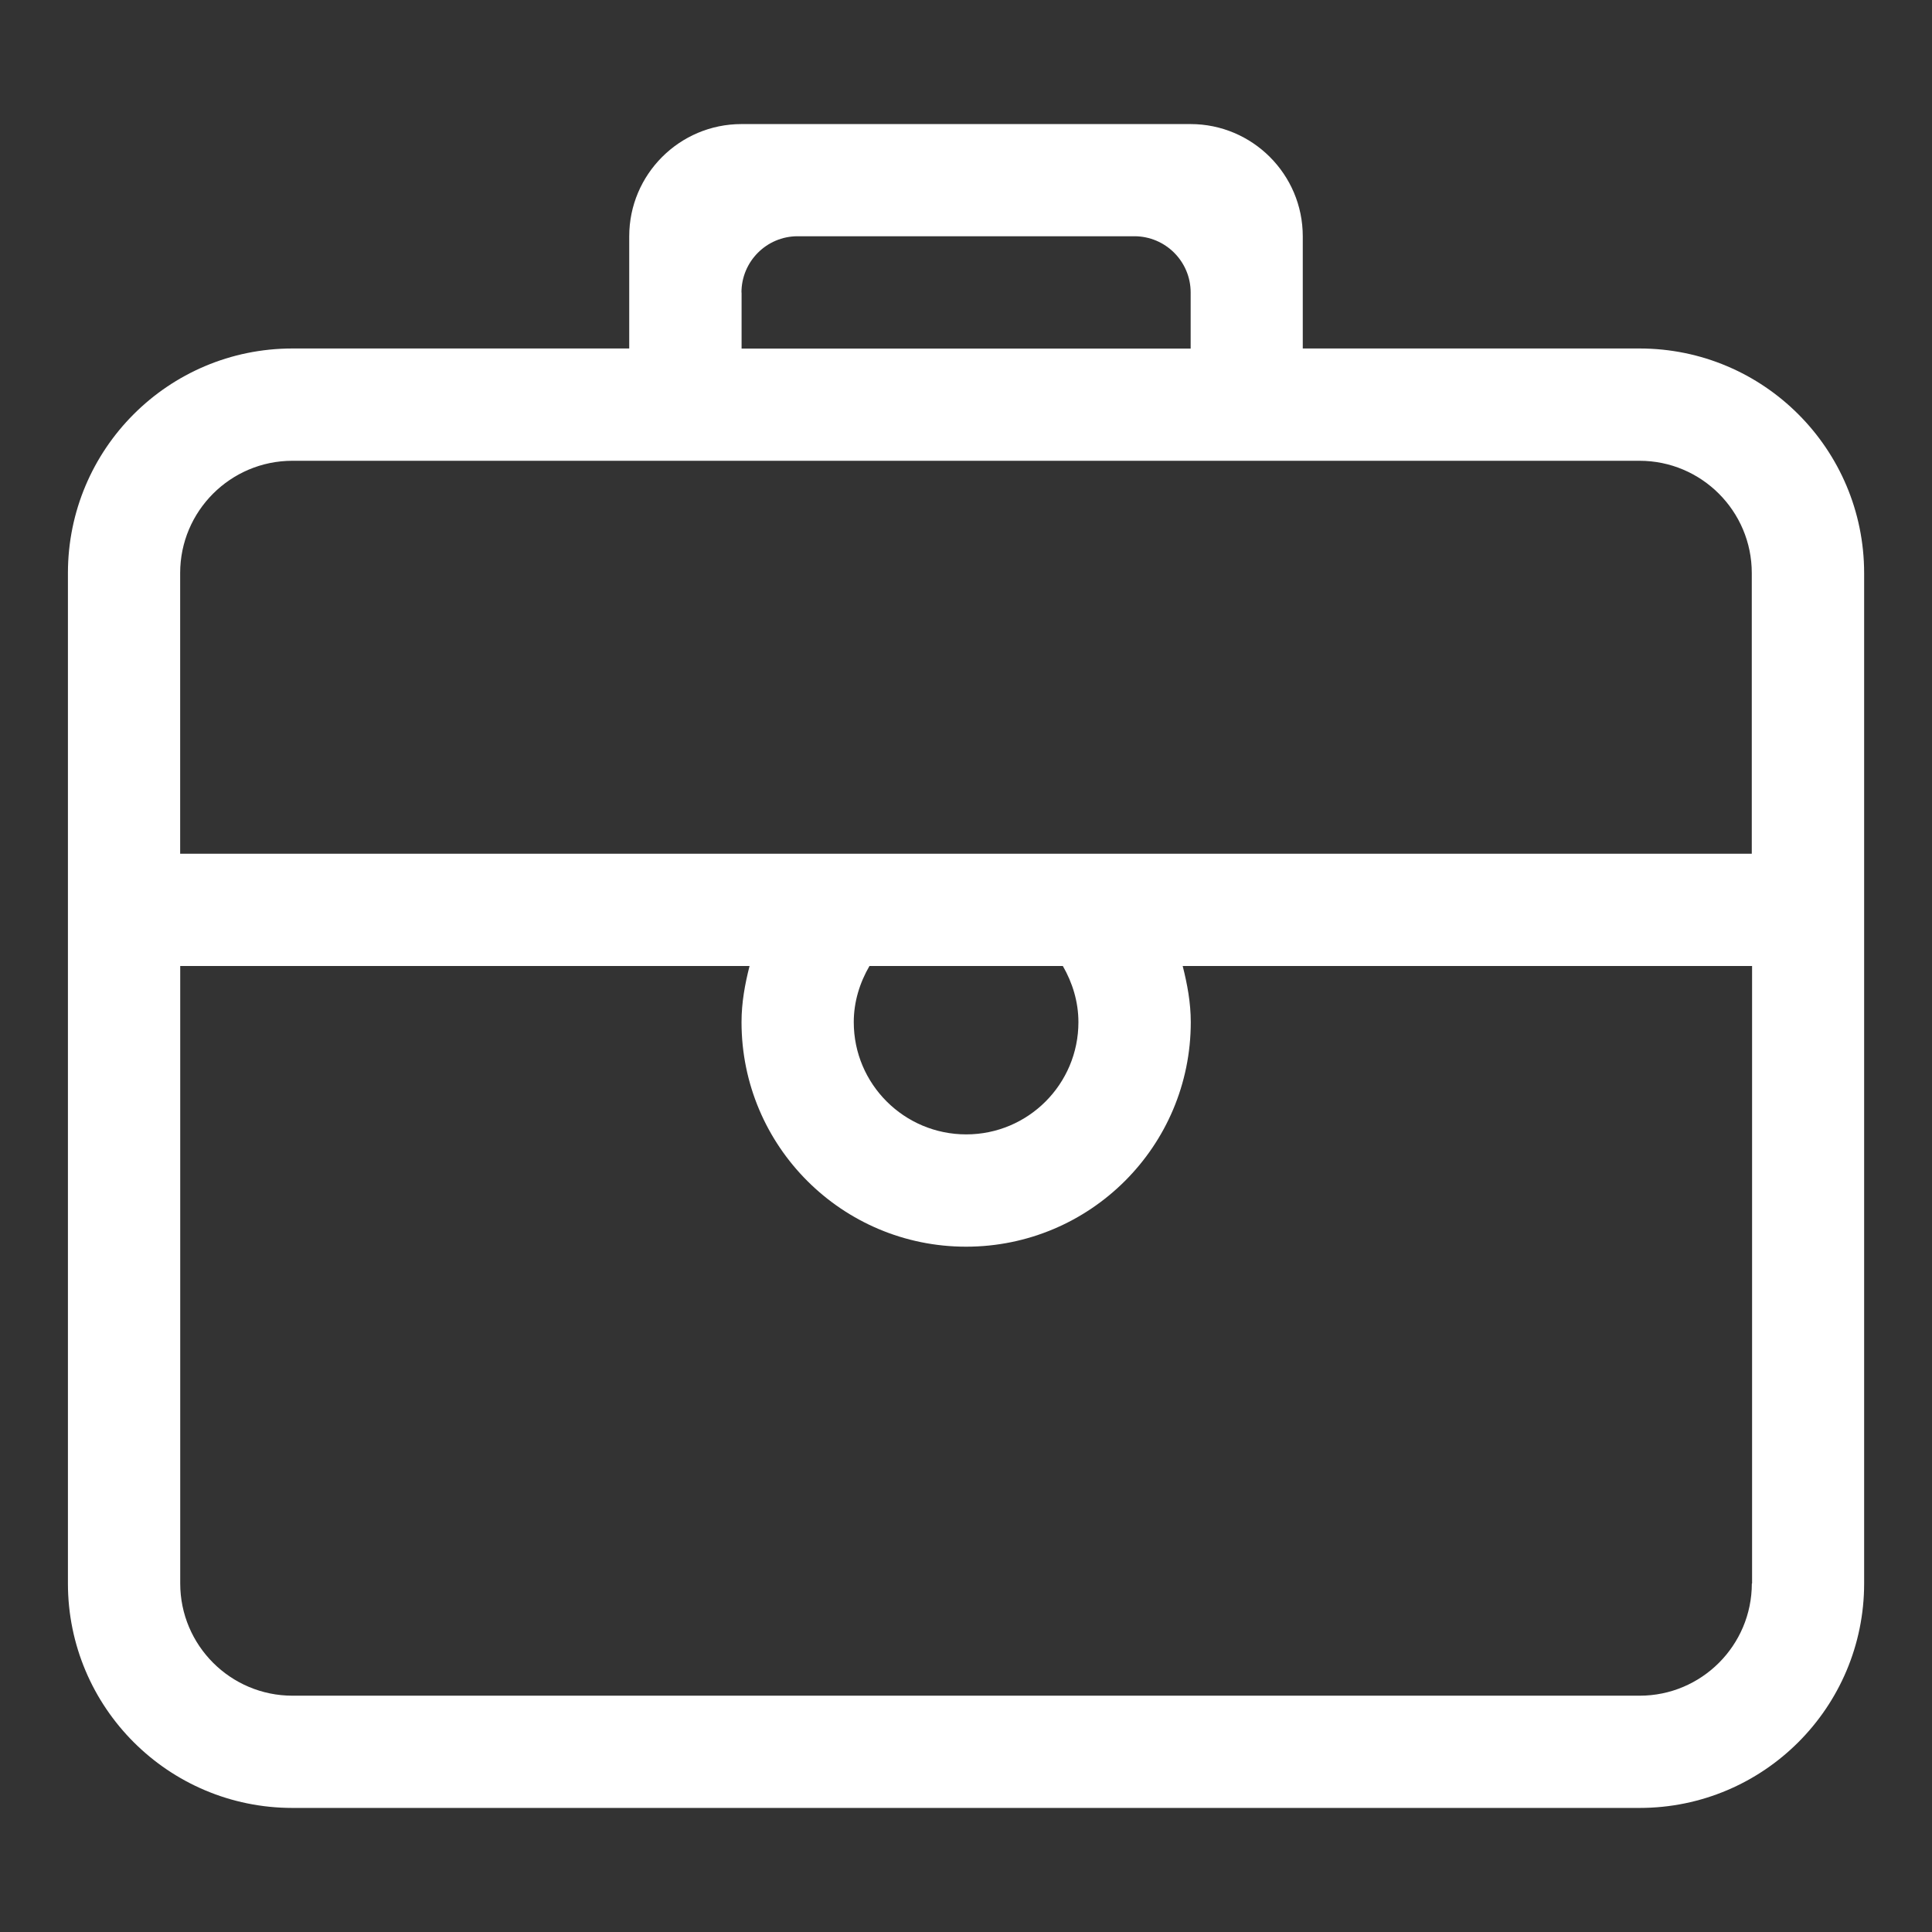
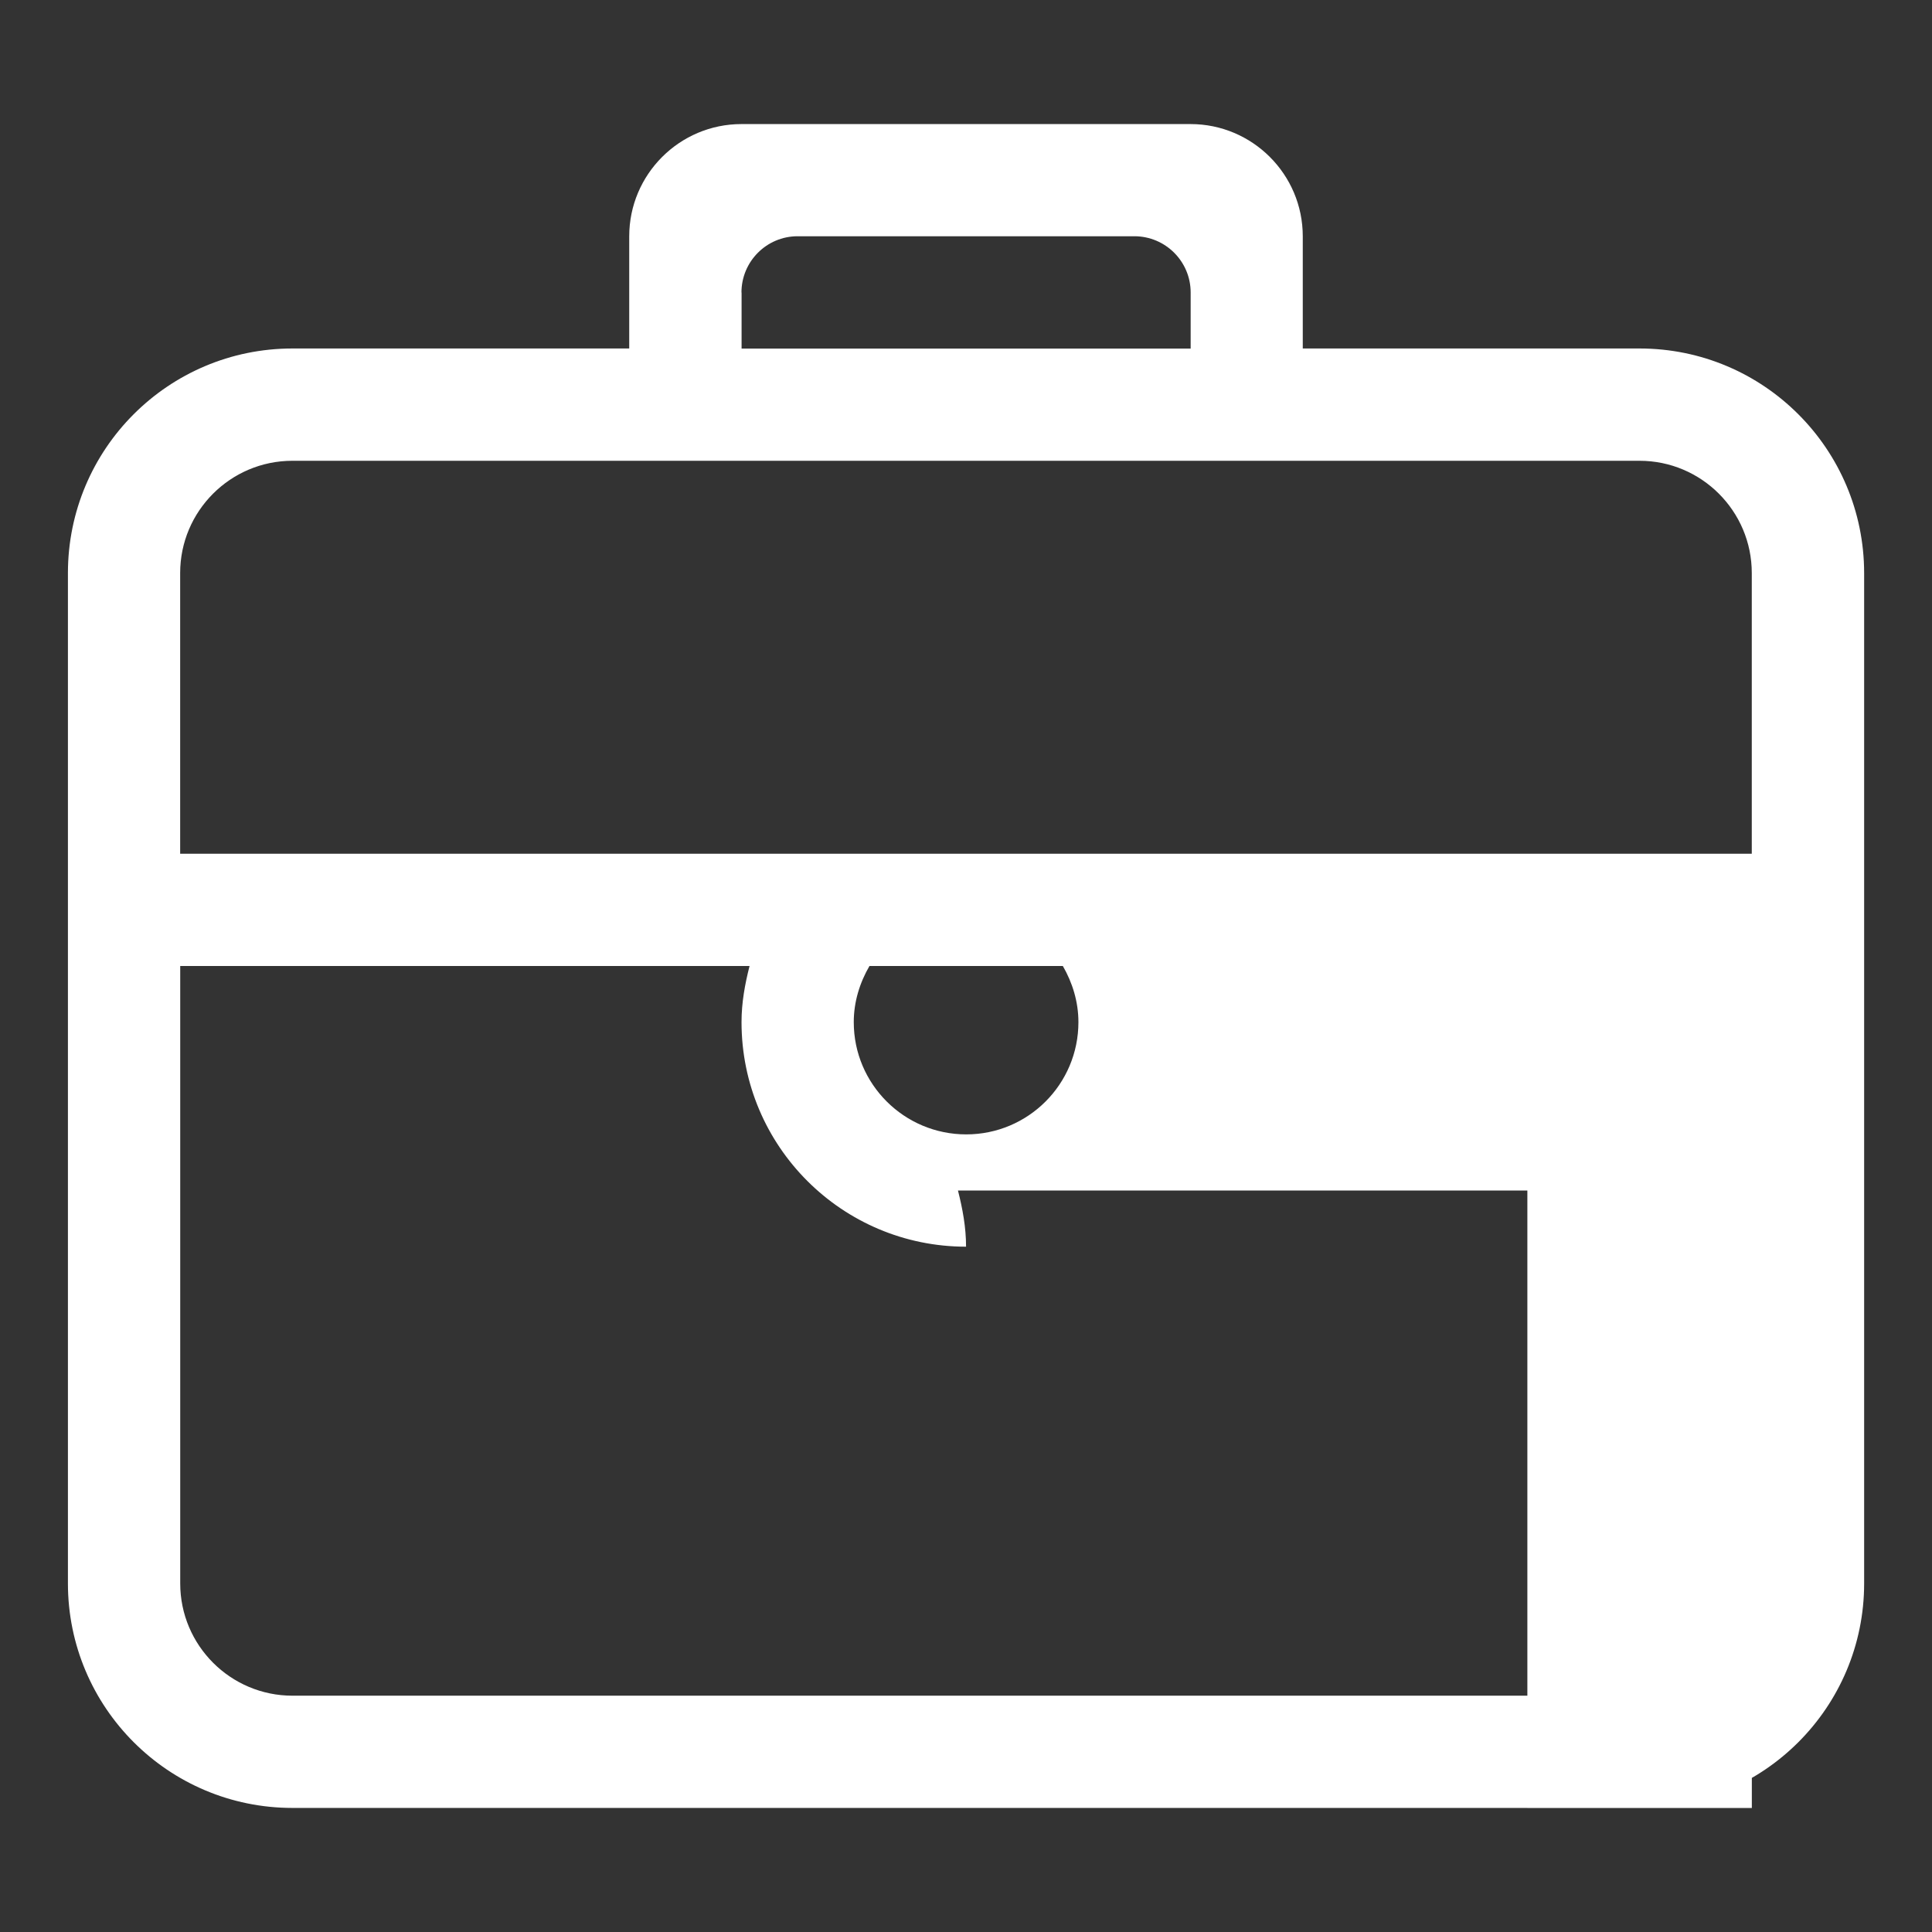
<svg xmlns="http://www.w3.org/2000/svg" version="1.1" id="Capa_1" x="0px" y="0px" width="40px" height="40px" viewBox="0 0 32 32" enable-background="new 0 0 32 32" xml:space="preserve">
  <rect x="0" y="0" width="32" height="32" fill="#333333" stroke="none" />
  <g id="_x33__19_">
    <g>
-       <path fill="#FFFFFF" d="M27.156,5.772h-5.578V3.914c0-1.026-0.834-1.859-1.859-1.859h-7.438c-1.025,0-1.859,0.833-1.859,1.859    v1.858H4.844c-2.055,0-3.719,1.665-3.719,3.72v16.734c0,2.053,1.664,3.719,3.719,3.719h22.313c2.055,0,3.719-1.666,3.719-3.719    V9.492C30.875,7.438,29.211,5.772,27.156,5.772z M12.281,4.844c0-0.513,0.416-0.931,0.93-0.931h5.578    c0.514,0,0.932,0.417,0.932,0.931v0.93h-7.438v-0.93H12.281z M29.016,26.227c0,1.027-0.834,1.859-1.858,1.859H4.844    c-1.025,0-1.859-0.833-1.859-1.859V16h9.43c-0.076,0.298-0.133,0.605-0.133,0.93c0,2.055,1.666,3.719,3.719,3.719    c2.056,0,3.722-1.664,3.722-3.719c0-0.322-0.058-0.63-0.134-0.93h9.431v10.227H29.016z M14.141,16.93c0-0.34,0.1-0.654,0.26-0.93    h3.203c0.158,0.274,0.258,0.59,0.258,0.93c0,1.027-0.832,1.859-1.858,1.859C14.976,18.789,14.141,17.957,14.141,16.93z     M29.016,14.141H2.984v-4.65c0-1.026,0.834-1.859,1.859-1.859h22.313c1.025,0,1.859,0.833,1.859,1.859V14.141L29.016,14.141z" />
+       <path fill="#FFFFFF" d="M27.156,5.772h-5.578V3.914c0-1.026-0.834-1.859-1.859-1.859h-7.438c-1.025,0-1.859,0.833-1.859,1.859    v1.858H4.844c-2.055,0-3.719,1.665-3.719,3.72v16.734c0,2.053,1.664,3.719,3.719,3.719h22.313c2.055,0,3.719-1.666,3.719-3.719    V9.492C30.875,7.438,29.211,5.772,27.156,5.772z M12.281,4.844c0-0.513,0.416-0.931,0.93-0.931h5.578    c0.514,0,0.932,0.417,0.932,0.931v0.93h-7.438v-0.93H12.281z M29.016,26.227c0,1.027-0.834,1.859-1.858,1.859H4.844    c-1.025,0-1.859-0.833-1.859-1.859V16h9.43c-0.076,0.298-0.133,0.605-0.133,0.93c0,2.055,1.666,3.719,3.719,3.719    c0-0.322-0.058-0.63-0.134-0.93h9.431v10.227H29.016z M14.141,16.93c0-0.34,0.1-0.654,0.26-0.93    h3.203c0.158,0.274,0.258,0.59,0.258,0.93c0,1.027-0.832,1.859-1.858,1.859C14.976,18.789,14.141,17.957,14.141,16.93z     M29.016,14.141H2.984v-4.65c0-1.026,0.834-1.859,1.859-1.859h22.313c1.025,0,1.859,0.833,1.859,1.859V14.141L29.016,14.141z" />
    </g>
  </g>
</svg>